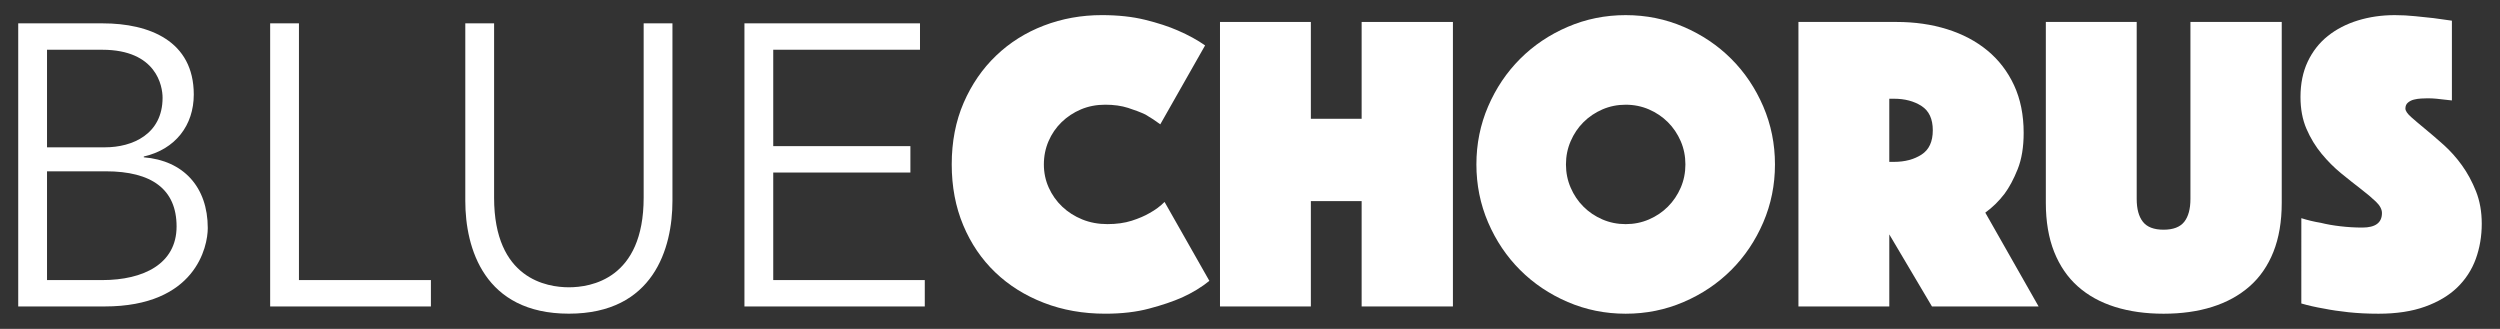
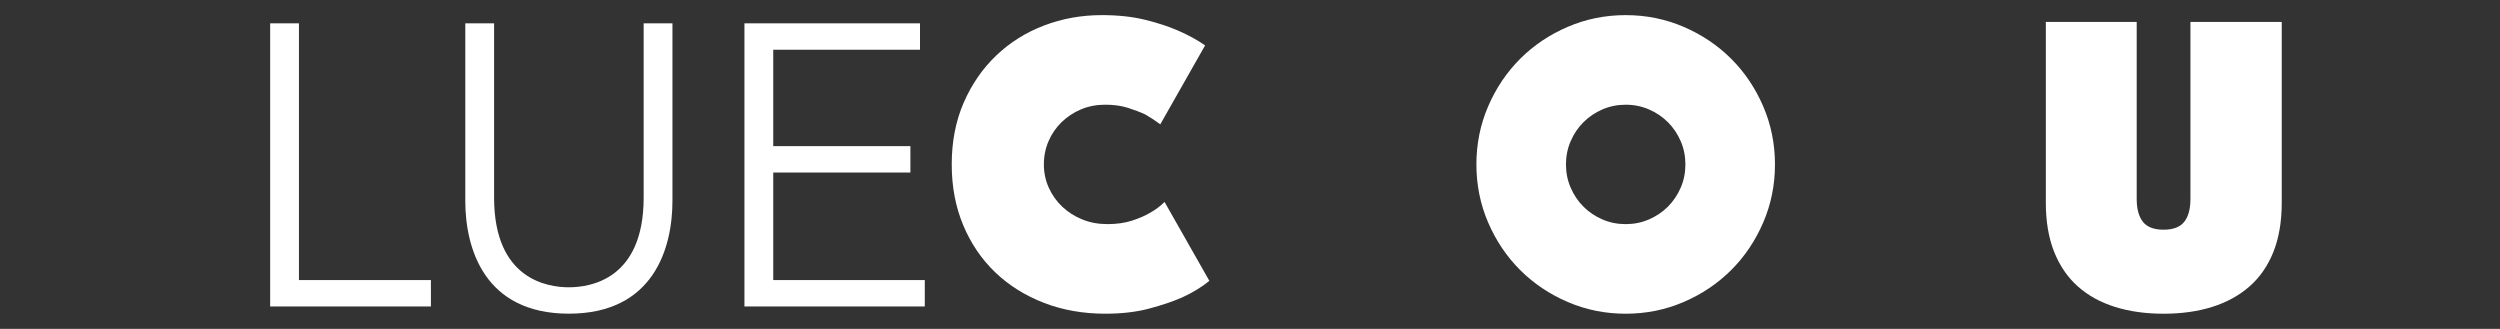
<svg xmlns="http://www.w3.org/2000/svg" version="1.1" id="Layer_1" x="0px" y="0px" viewBox="0 0 419.451 55.174" style="enable-background:new 0 0 419.451 55.174;" xml:space="preserve">
  <rect x="0" y="0" width="419.451" height="55.174" fill="#333333" stroke="none" />
  <style type="text/css">
	.st0{fill:#FFFFFF;}
</style>
  <g>
-     <path class="st0" d="M3.058,3.918h14.157c7.85,0,15.297,2.953,15.297,11.943c0,5.165-3.088,9.193-8.387,10.398v0.135   c6.642,0.537,10.735,4.964,10.735,11.875c0,3.084-2.014,13.148-17.311,13.148H3.058V3.918z M7.889,24.717h9.728   c4.63,0,9.66-2.215,9.66-8.319c0-1.946-1.005-8.051-10.13-8.051H7.889V24.717z M7.889,46.992h9.258   c6.978,0,12.48-2.752,12.48-8.994c0-6.238-4.161-9.256-11.877-9.256H7.889V46.992z" />
    <path class="st0" d="M50.158,46.992h22.14v4.425H45.327v-47.5h4.831V46.992z" />
    <path class="st0" d="M112.824,33.707c0,7.917-3.154,18.921-17.377,18.921c-14.225,0-17.379-11.003-17.379-18.921V3.918H82.9v29.251   c0,13.688,8.924,15.033,12.548,15.033c3.621,0,12.545-1.345,12.545-15.033V3.918h4.831V33.707z" />
    <path class="st0" d="M129.733,46.992h25.427v4.425h-30.258v-47.5h29.455v4.429h-24.623v16.169h23.012v4.427h-23.012v18.05H129.733z   " />
    <path class="st0" d="M159.681,27.587c0-3.816,0.668-7.264,2.001-10.342c1.337-3.077,3.149-5.714,5.443-7.909   c2.289-2.193,4.958-3.875,8.016-5.045c3.053-1.168,6.295-1.754,9.732-1.754c2.717,0,5.141,0.264,7.264,0.788   c2.123,0.526,3.949,1.12,5.473,1.789c1.765,0.764,3.294,1.599,4.582,2.505l-7.518,13.24c-0.76-0.572-1.599-1.12-2.503-1.647   c-0.812-0.38-1.778-0.751-2.9-1.11c-1.118-0.356-2.394-0.535-3.827-0.535c-1.481,0-2.839,0.262-4.08,0.786   c-1.241,0.526-2.324,1.243-3.254,2.147c-0.93,0.906-1.66,1.968-2.184,3.184c-0.524,1.217-0.786,2.518-0.786,3.901   c0,1.385,0.271,2.684,0.821,3.901c0.546,1.217,1.302,2.28,2.254,3.184c0.957,0.909,2.075,1.623,3.363,2.147   c1.289,0.524,2.695,0.786,4.224,0.786c1.524,0,2.887-0.188,4.08-0.568c1.193-0.384,2.193-0.815,3.005-1.291   c0.952-0.524,1.787-1.144,2.503-1.861l7.518,13.242c-1.289,1.048-2.817,1.979-4.582,2.787c-1.529,0.673-3.363,1.293-5.513,1.861   c-2.145,0.577-4.604,0.861-7.369,0.861c-3.722,0-7.155-0.607-10.305-1.826c-3.149-1.219-5.871-2.922-8.16-5.115   s-4.08-4.831-5.368-7.906C160.323,34.709,159.681,31.308,159.681,27.587z" />
-     <path class="st0" d="M204.691,3.684h15.245v16.245h8.52V3.684h15.315v47.733h-15.315V33.742h-8.52v17.676h-15.245V3.684z" />
    <path class="st0" d="M247.711,27.587c0-3.436,0.655-6.679,1.966-9.732c1.315-3.053,3.101-5.714,5.368-7.981   c2.267-2.265,4.927-4.054,7.981-5.366c3.053-1.313,6.299-1.97,9.732-1.97c3.438,0,6.679,0.657,9.732,1.97s5.714,3.101,7.981,5.366   c2.267,2.267,4.054,4.927,5.368,7.981c1.31,3.053,1.966,6.297,1.966,9.732s-0.655,6.681-1.966,9.734   c-1.315,3.053-3.101,5.714-5.368,7.981c-2.267,2.263-4.927,4.054-7.981,5.364c-3.053,1.315-6.295,1.97-9.732,1.97   c-3.433,0-6.679-0.655-9.732-1.97c-3.053-1.31-5.714-3.101-7.981-5.364c-2.267-2.267-4.054-4.927-5.368-7.981   C248.366,34.268,247.711,31.022,247.711,27.587z M262.737,27.587c0,1.385,0.262,2.684,0.791,3.901   c0.524,1.217,1.236,2.28,2.145,3.184c0.904,0.909,1.97,1.623,3.184,2.147c1.219,0.524,2.516,0.786,3.901,0.786   s2.682-0.262,3.901-0.786s2.276-1.238,3.184-2.147c0.904-0.904,1.621-1.968,2.149-3.184c0.524-1.217,0.786-2.516,0.786-3.901   c0-1.383-0.262-2.684-0.786-3.901c-0.529-1.217-1.245-2.278-2.149-3.184c-0.909-0.904-1.966-1.621-3.184-2.147   c-1.219-0.524-2.516-0.786-3.901-0.786s-2.682,0.262-3.901,0.786c-1.214,0.526-2.28,1.243-3.184,2.147   c-0.909,0.906-1.621,1.968-2.145,3.184C263,24.903,262.737,26.204,262.737,27.587z" />
-     <path class="st0" d="M301.741,3.684h16.464c3.053,0,5.88,0.406,8.479,1.217c2.599,0.812,4.857,2.003,6.766,3.578   c1.905,1.575,3.398,3.519,4.473,5.834c1.07,2.315,1.607,4.973,1.607,7.978c0,2.387-0.332,4.414-1,6.085s-1.407,3.053-2.219,4.15   c-0.957,1.243-2.027,2.291-3.219,3.149l8.946,15.743h-17.892l-7.159-12.091v12.091h-15.245V3.684H301.741z M316.986,27.159h0.786   c1.813,0,3.355-0.406,4.617-1.217c1.267-0.812,1.896-2.171,1.896-4.08s-0.629-3.267-1.896-4.08   c-1.262-0.81-2.804-1.217-4.617-1.217h-0.786V27.159z" />
    <path class="st0" d="M363.005,52.636c-3.005,0-5.722-0.38-8.16-1.144c-2.433-0.764-4.508-1.909-6.225-3.438   c-1.717-1.524-3.04-3.46-3.971-5.792c-0.93-2.341-1.398-5.085-1.398-8.234V3.684h15.245v29.699c0,1.671,0.345,2.946,1.04,3.829   c0.69,0.882,1.848,1.328,3.468,1.328c1.621,0,2.778-0.446,3.473-1.328c0.69-0.882,1.035-2.158,1.035-3.829V3.684h15.319v30.344   c0,3.149-0.467,5.893-1.398,8.234c-0.93,2.333-2.267,4.268-4.006,5.792c-1.743,1.529-3.831,2.673-6.264,3.438   S366.01,52.636,363.005,52.636z" />
-     <path class="st0" d="M386.121,36.605c1.048,0.336,2.145,0.598,3.289,0.786c0.957,0.24,2.04,0.432,3.259,0.572   c1.214,0.144,2.442,0.218,3.682,0.218c2.197,0,3.294-0.812,3.294-2.435c0-0.62-0.332-1.254-1-1.898   c-0.668-0.642-1.516-1.359-2.542-2.147c-1.027-0.786-2.123-1.656-3.294-2.612c-1.166-0.952-2.263-2.051-3.289-3.291   c-1.027-1.241-1.874-2.636-2.542-4.187s-1-3.329-1-5.331c0-2.243,0.402-4.222,1.214-5.941c0.812-1.717,1.935-3.149,3.363-4.294   c1.433-1.144,3.115-2.016,5.045-2.612c1.935-0.596,3.997-0.895,6.194-0.895c1.144,0,2.289,0.061,3.433,0.179   c1.144,0.12,2.171,0.227,3.08,0.323c1.048,0.142,2.075,0.286,3.075,0.428v13.384c-0.38-0.046-0.812-0.094-1.289-0.142   c-0.38-0.048-0.812-0.096-1.289-0.144s-0.978-0.072-1.503-0.072c-0.284,0-0.642,0.013-1.075,0.037   c-0.428,0.024-0.834,0.083-1.214,0.179c-0.384,0.096-0.716,0.262-1,0.5c-0.288,0.238-0.432,0.572-0.432,1.002   c0,0.382,0.323,0.858,0.965,1.431c0.646,0.572,1.433,1.241,2.363,2.005c0.93,0.762,1.957,1.645,3.08,2.647   c1.118,1.002,2.145,2.147,3.075,3.436c0.93,1.289,1.717,2.743,2.363,4.366c0.642,1.623,0.965,3.436,0.965,5.438   c0,2.101-0.336,4.071-1,5.906c-0.673,1.835-1.708,3.433-3.115,4.796c-1.407,1.354-3.211,2.429-5.403,3.215   c-2.197,0.791-4.796,1.184-7.802,1.184c-1.813,0-3.495-0.083-5.045-0.249c-1.551-0.166-2.922-0.371-4.115-0.612   c-1.385-0.236-2.647-0.524-3.792-0.856V36.605H386.121z" />
  </g>
</svg>